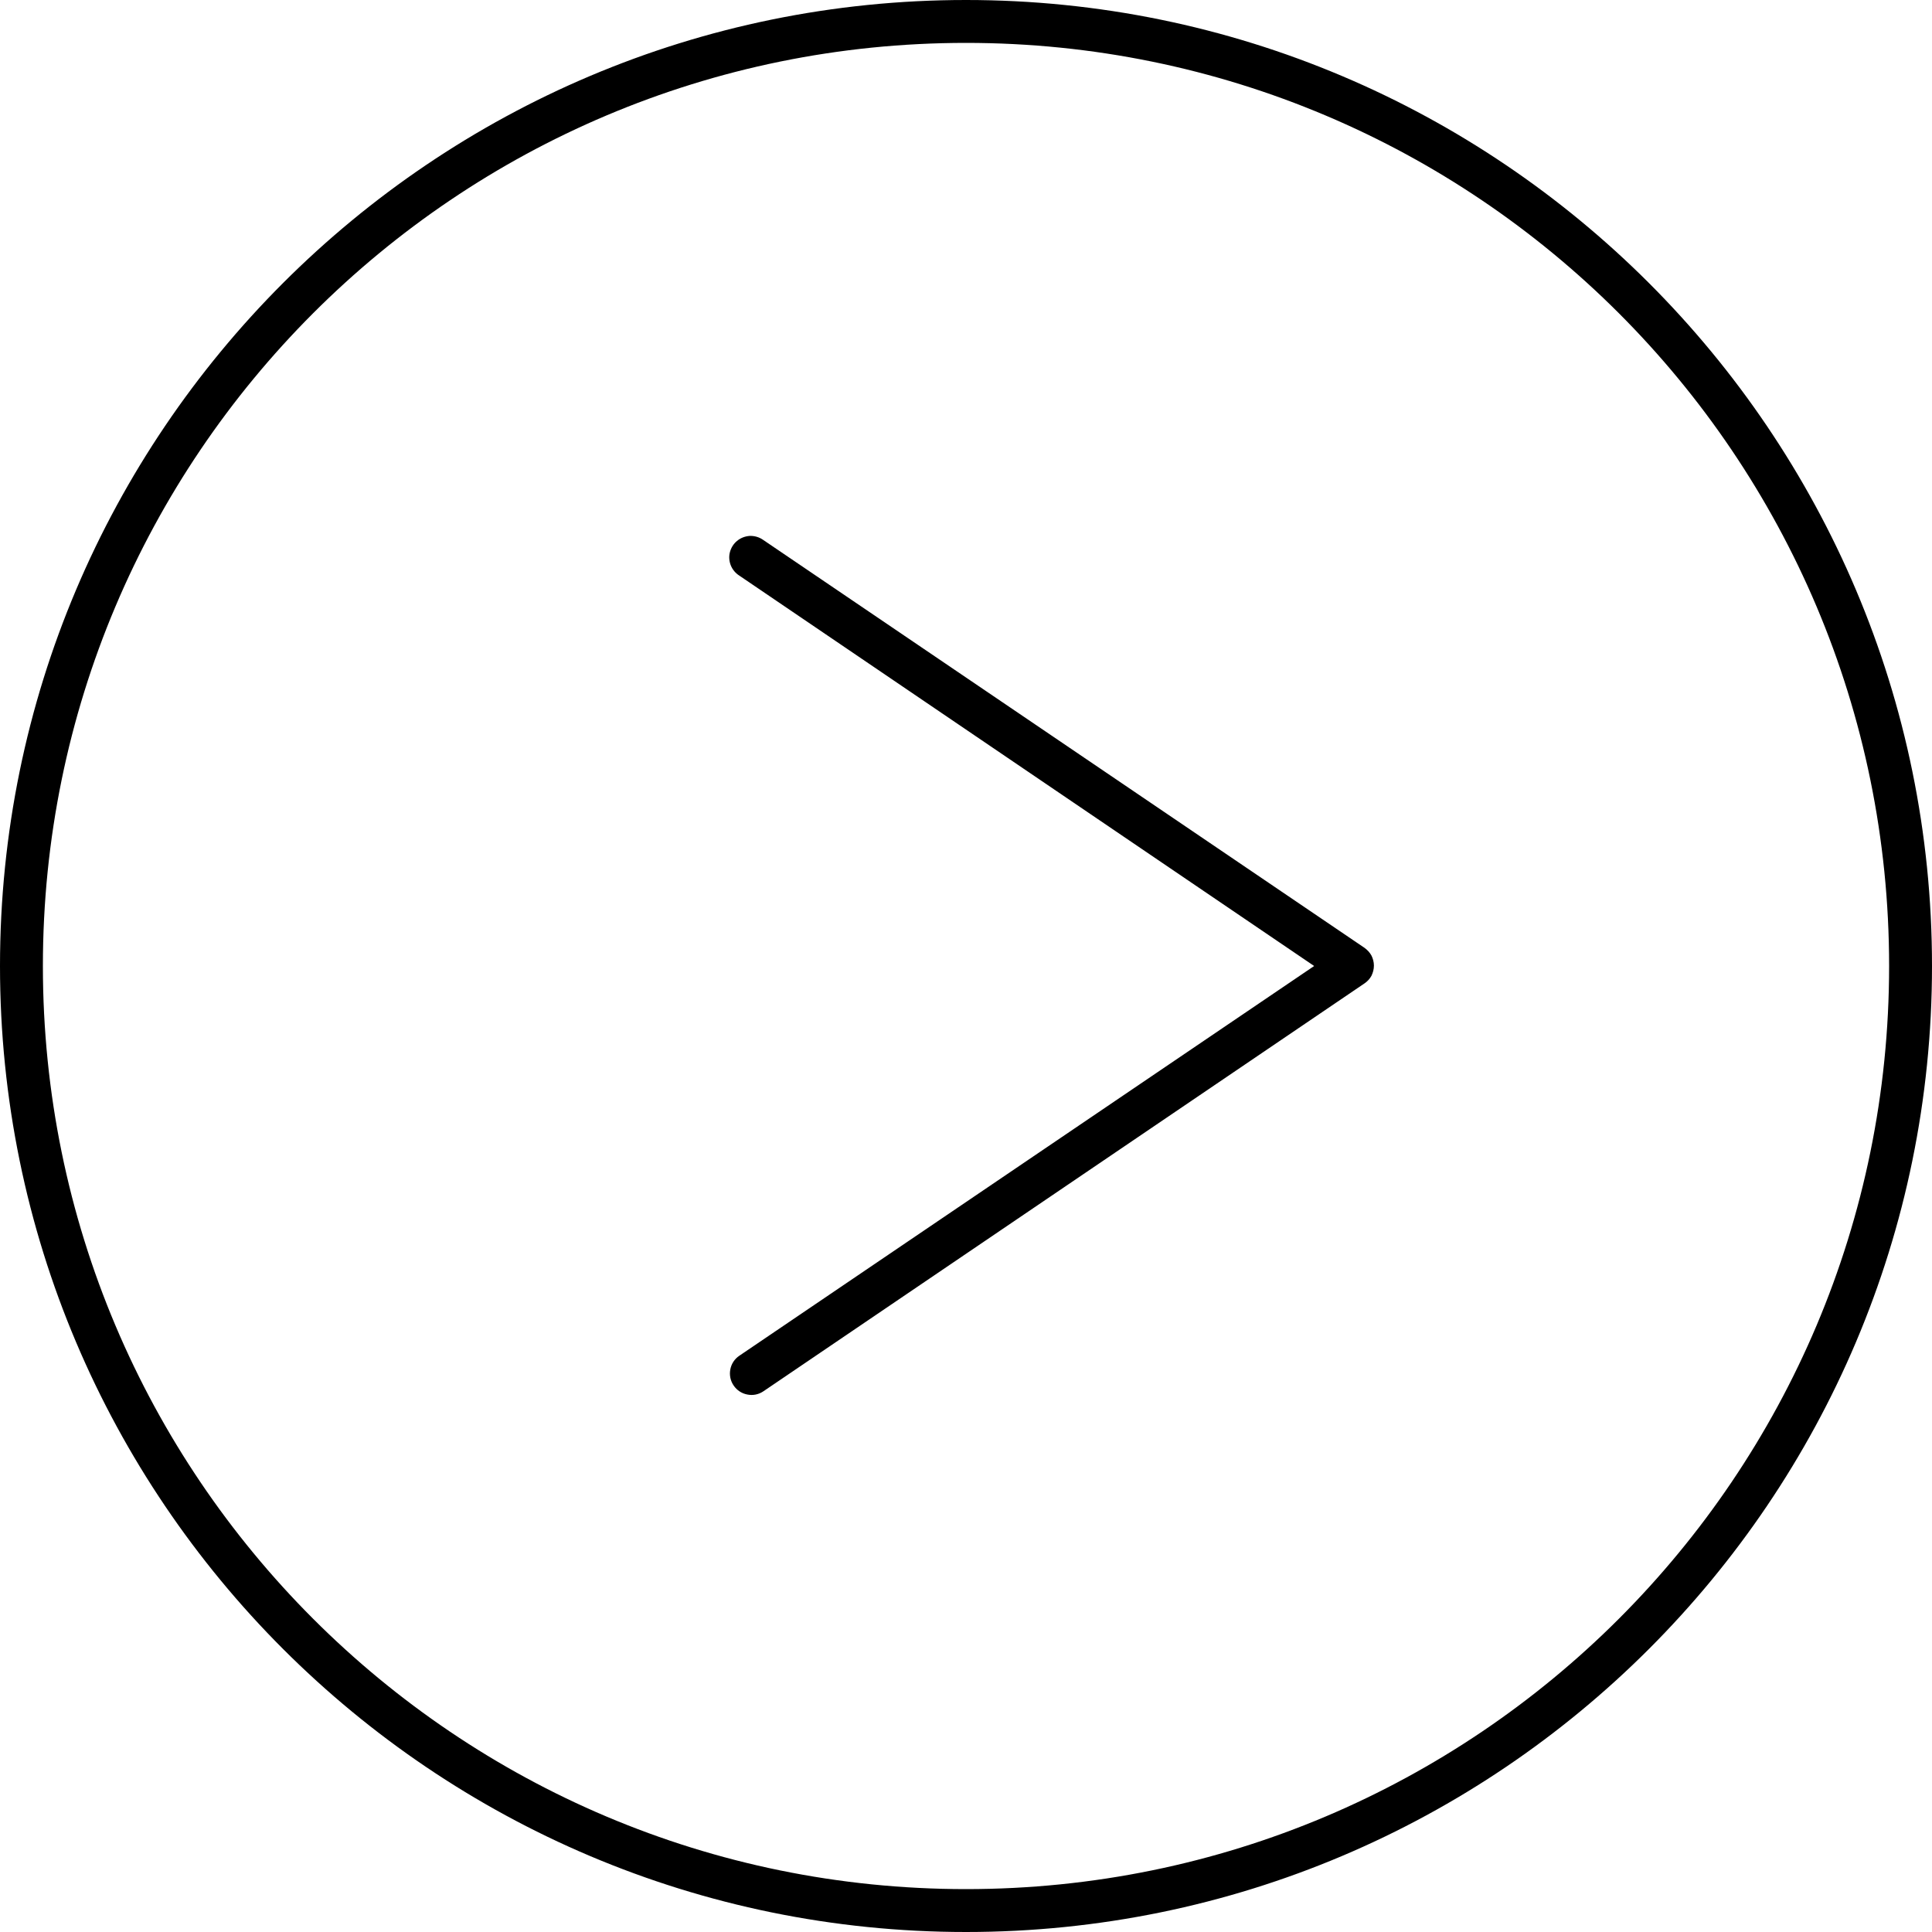
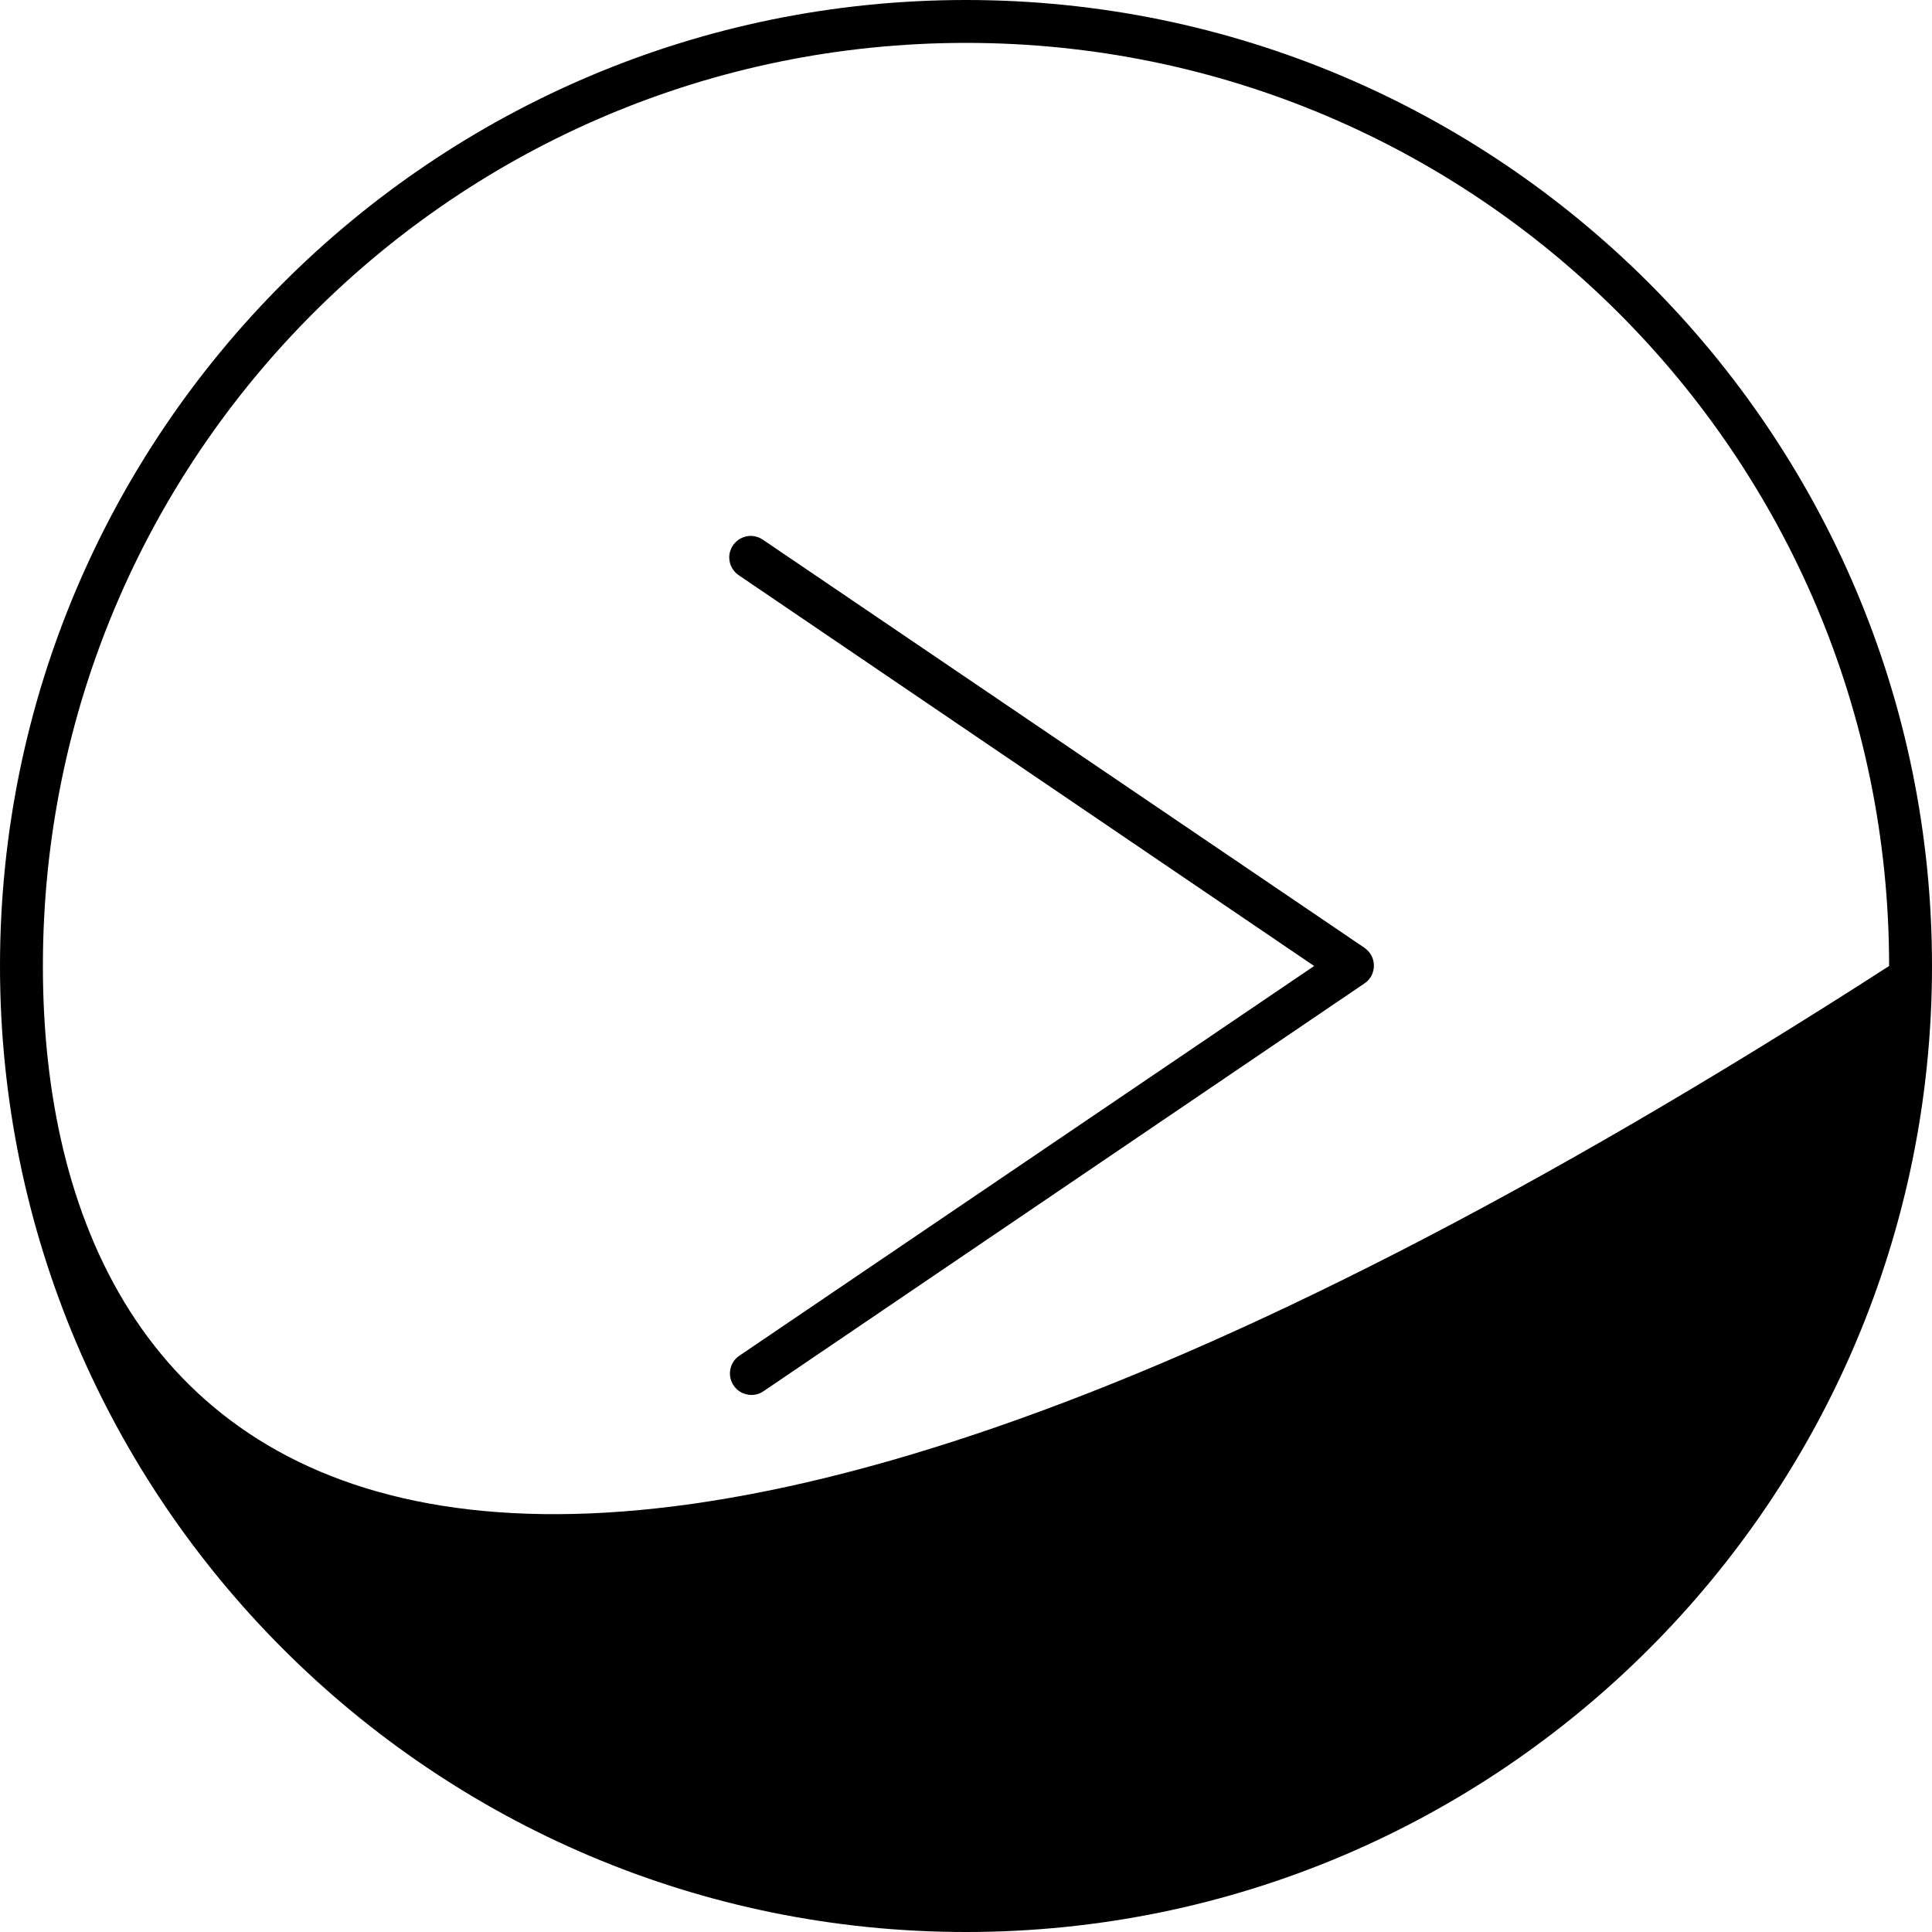
<svg xmlns="http://www.w3.org/2000/svg" width="15" height="15" viewBox="0 0 15 15" fill="none">
-   <path d="M7.5 0C3.36 0 0 3.36 0 7.5C0 11.64 3.36 15 7.5 15C11.64 15 15 11.64 15 7.5C15 3.36 11.64 0 7.5 0ZM7.5 0.333C11.46 0.333 14.667 3.54 14.667 7.5C14.667 11.46 11.46 14.667 7.5 14.667C3.54 14.667 0.333 11.46 0.333 7.5C0.333 3.54 3.54 0.333 7.5 0.333ZM5.818 4.161C5.783 4.164 5.749 4.177 5.722 4.2C5.695 4.222 5.676 4.253 5.667 4.287C5.658 4.321 5.661 4.357 5.674 4.39C5.687 4.422 5.71 4.45 5.74 4.469L10.203 7.5L5.74 10.526C5.703 10.551 5.678 10.589 5.67 10.633C5.662 10.676 5.671 10.721 5.696 10.757C5.721 10.794 5.759 10.819 5.802 10.827C5.846 10.836 5.89 10.827 5.927 10.802L10.594 7.635C10.616 7.62 10.635 7.6 10.648 7.576C10.66 7.551 10.667 7.525 10.667 7.497C10.667 7.47 10.66 7.443 10.648 7.419C10.635 7.395 10.616 7.375 10.594 7.359L5.927 4.193C5.895 4.17 5.857 4.159 5.818 4.161Z" fill="black" />
+   <path d="M7.5 0C3.36 0 0 3.36 0 7.5C0 11.64 3.36 15 7.5 15C11.64 15 15 11.64 15 7.5C15 3.36 11.64 0 7.5 0ZM7.5 0.333C11.46 0.333 14.667 3.54 14.667 7.5C3.54 14.667 0.333 11.46 0.333 7.5C0.333 3.54 3.54 0.333 7.5 0.333ZM5.818 4.161C5.783 4.164 5.749 4.177 5.722 4.2C5.695 4.222 5.676 4.253 5.667 4.287C5.658 4.321 5.661 4.357 5.674 4.39C5.687 4.422 5.71 4.45 5.74 4.469L10.203 7.5L5.74 10.526C5.703 10.551 5.678 10.589 5.67 10.633C5.662 10.676 5.671 10.721 5.696 10.757C5.721 10.794 5.759 10.819 5.802 10.827C5.846 10.836 5.89 10.827 5.927 10.802L10.594 7.635C10.616 7.62 10.635 7.6 10.648 7.576C10.66 7.551 10.667 7.525 10.667 7.497C10.667 7.47 10.66 7.443 10.648 7.419C10.635 7.395 10.616 7.375 10.594 7.359L5.927 4.193C5.895 4.17 5.857 4.159 5.818 4.161Z" fill="black" />
</svg>